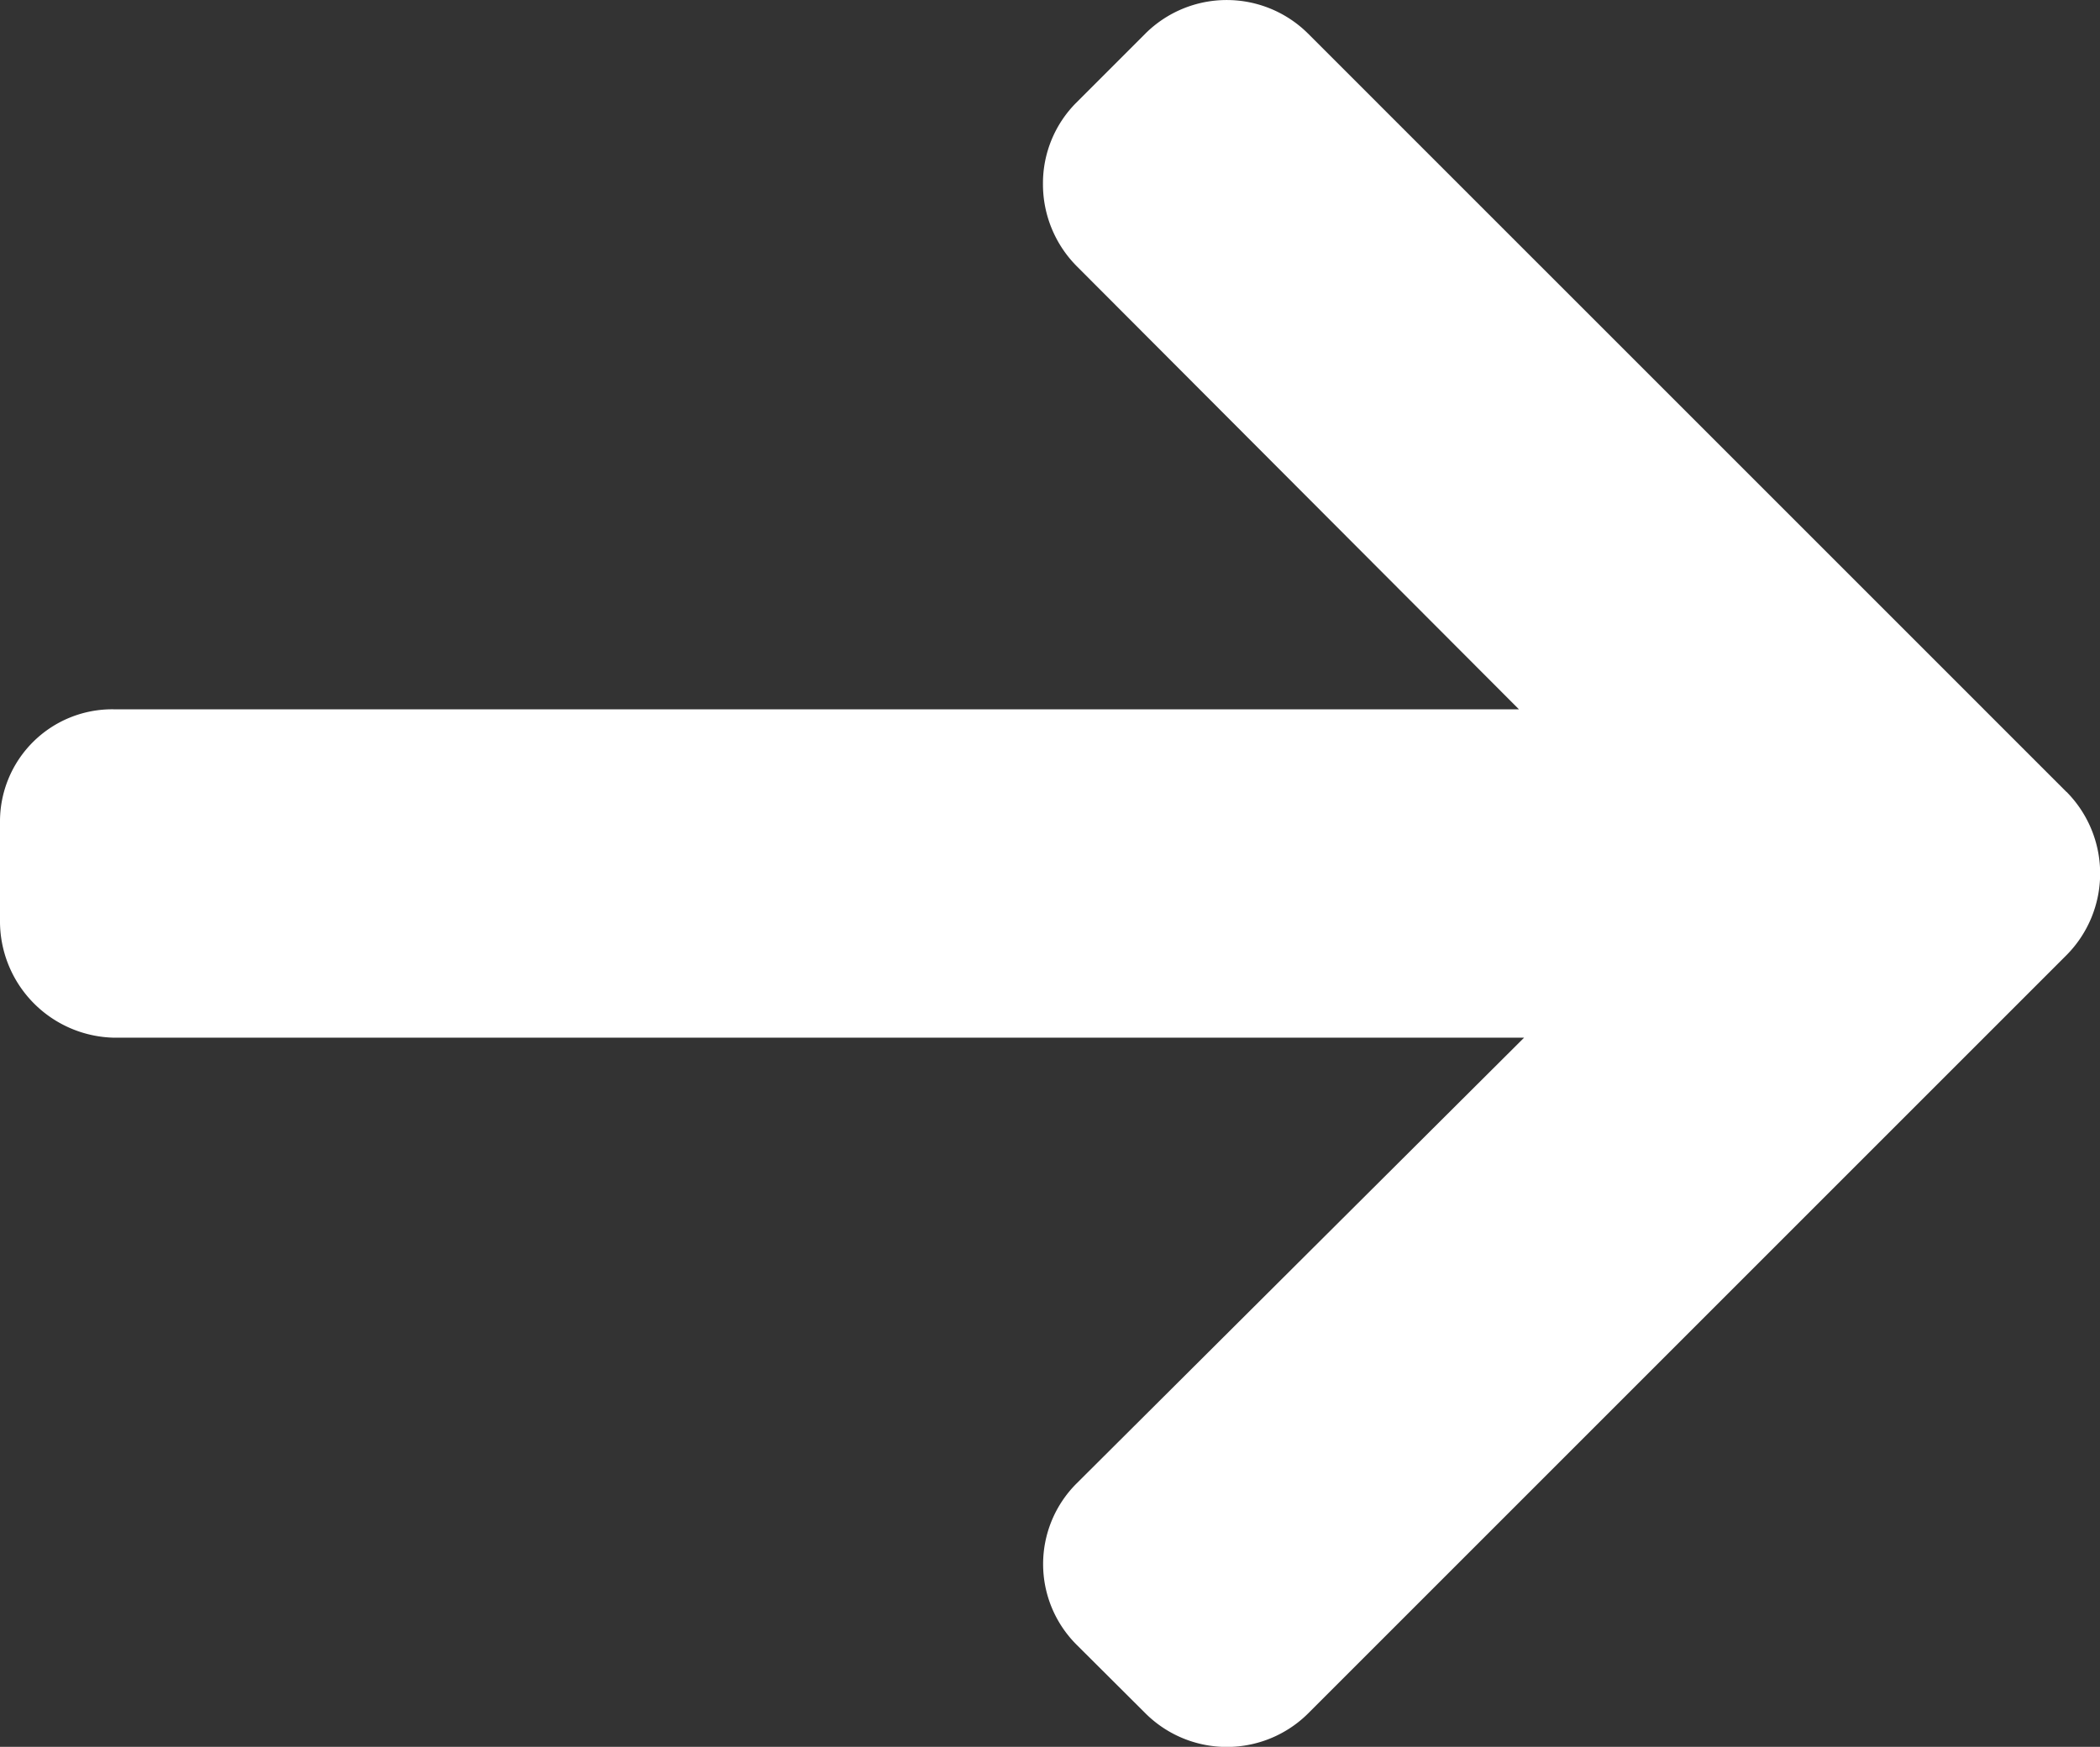
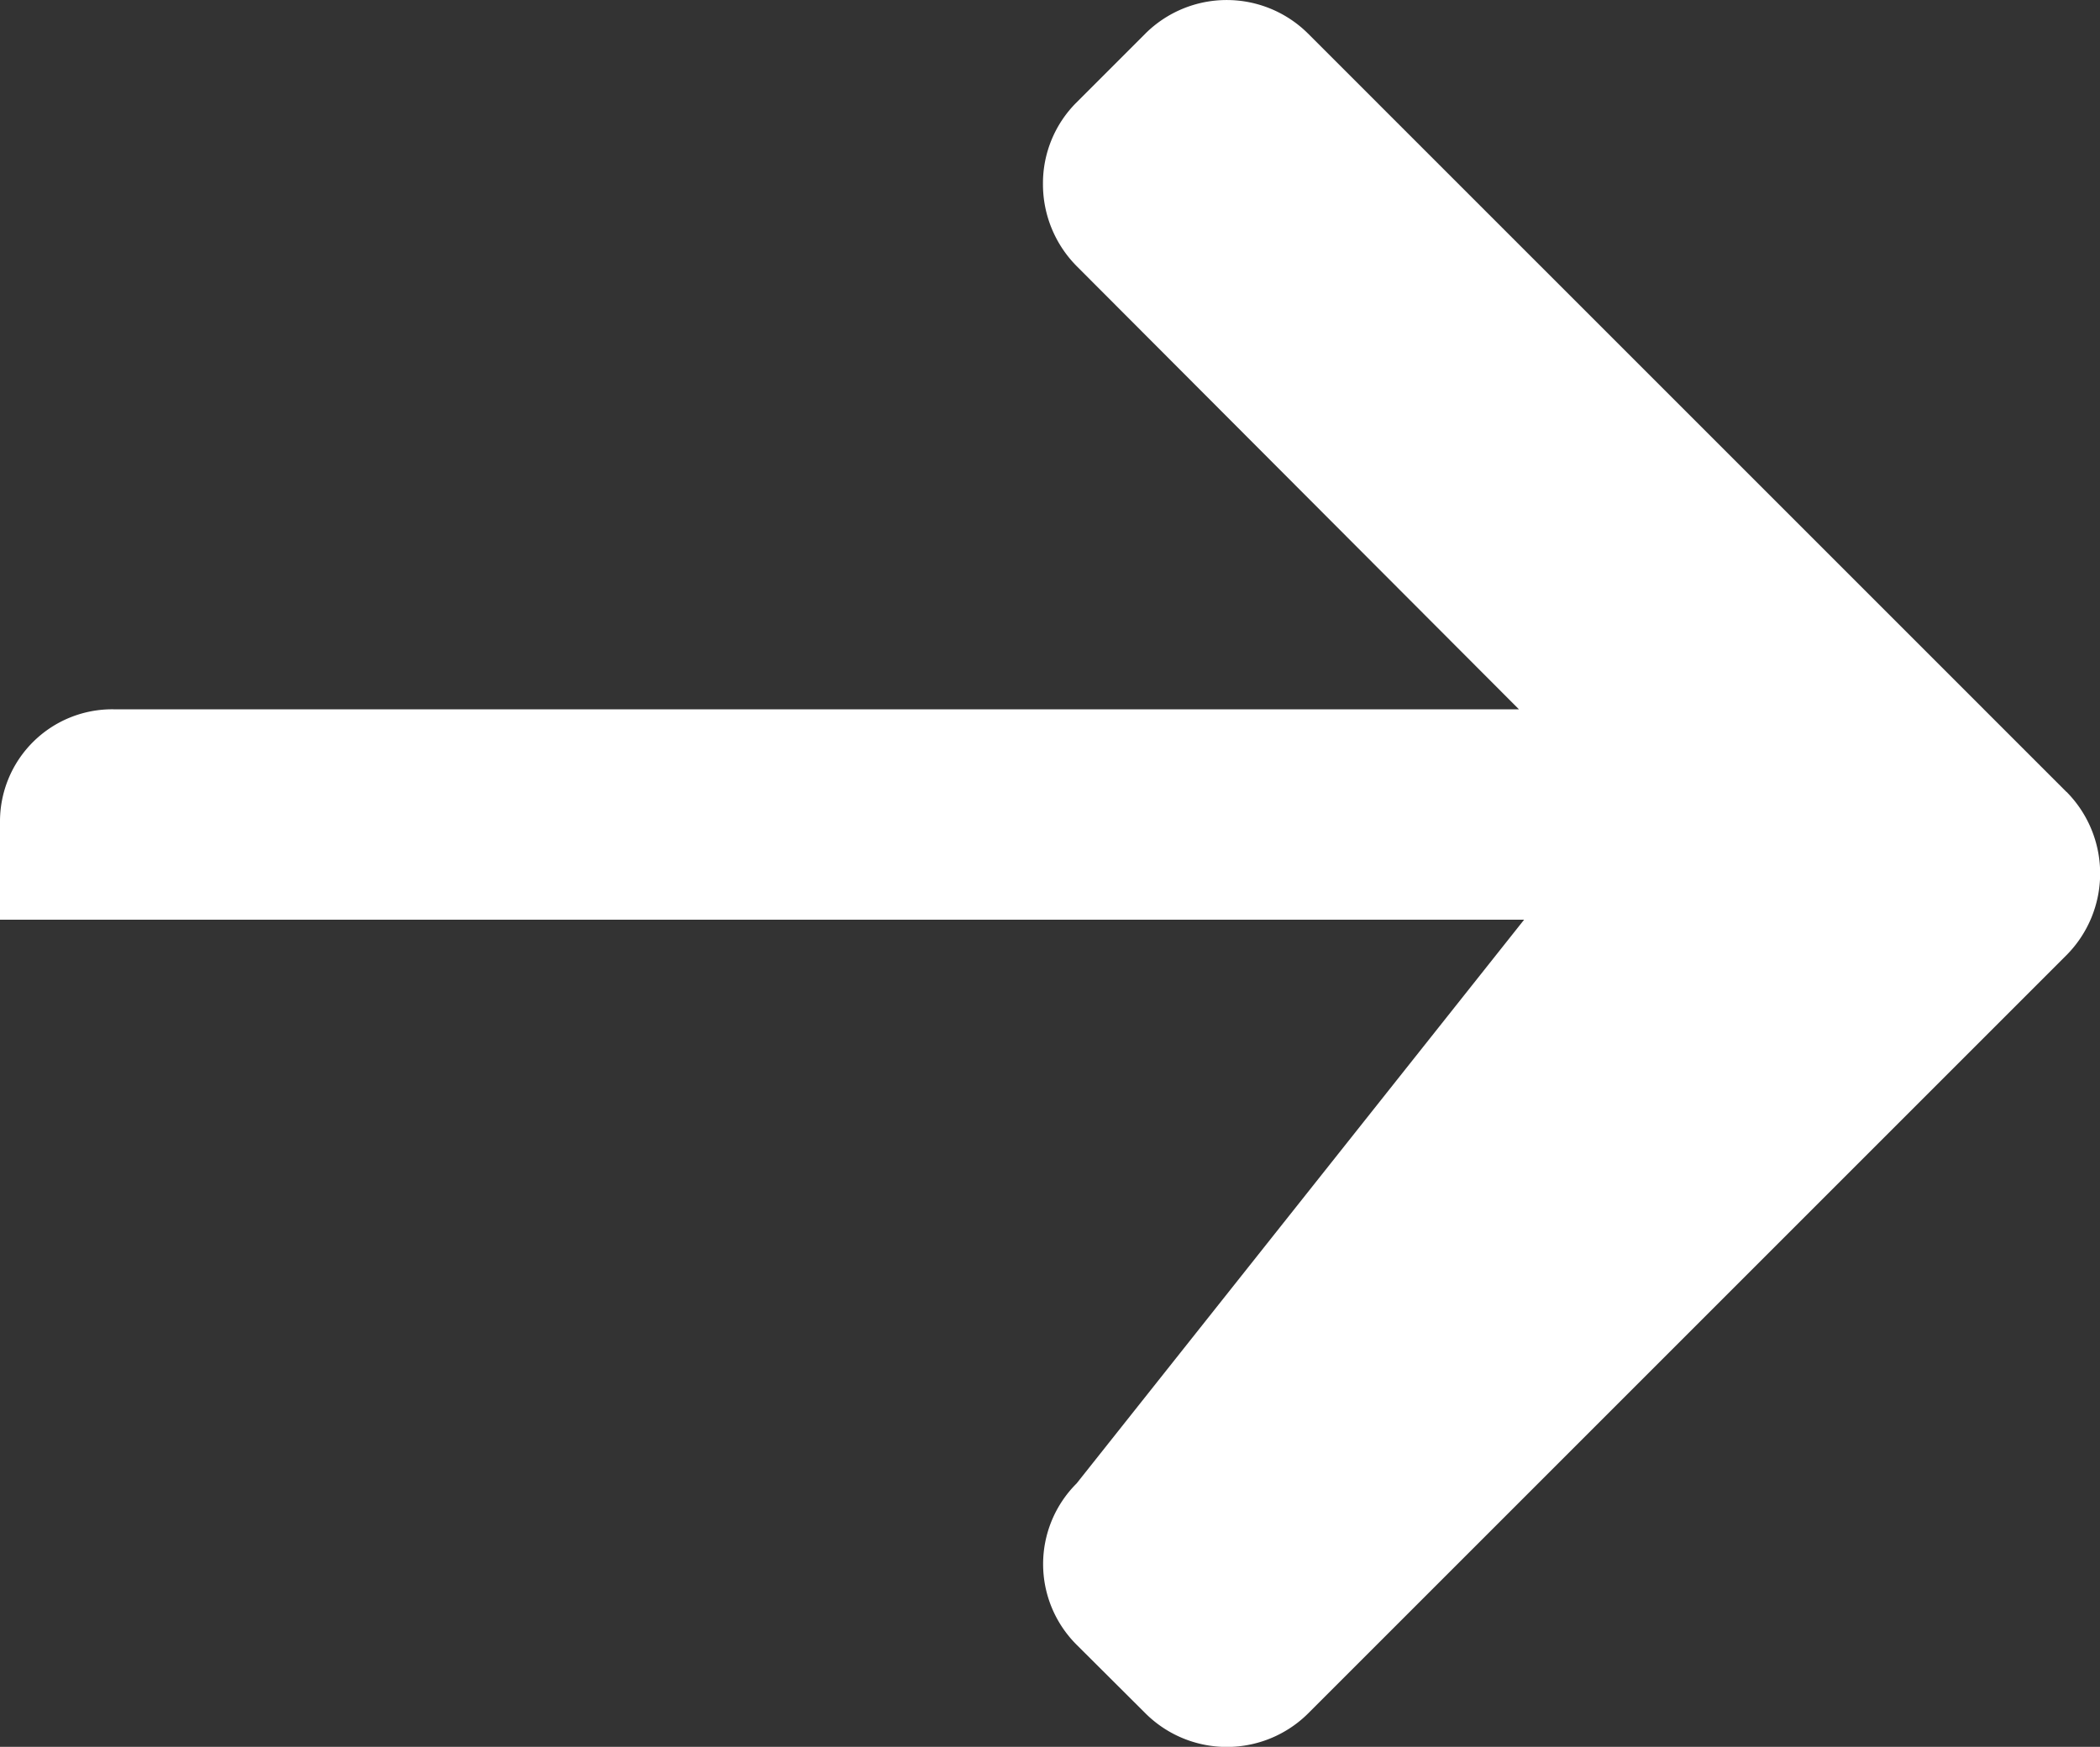
<svg xmlns="http://www.w3.org/2000/svg" width="17.463" height="14.528" viewBox="0 0 17.463 14.528">
  <rect x="0" y="0" width="17.463" height="14.528" fill="#333333" stroke="none" />
  <g id="right-arrow_copie_2" data-name="right-arrow copie 2" transform="translate(0 -41.346)">
    <g id="Groupe_4474" data-name="Groupe 4474" transform="translate(0 41.346)">
-       <path id="Tracé_22867" data-name="Tracé 22867" d="M17.184,47.932l-6.307-6.307a.959.959,0,0,0-1.352,0l-.573.573a.949.949,0,0,0-.279.676.967.967,0,0,0,.279.684l3.679,3.687H.943a.933.933,0,0,0-.943.94v.81a.969.969,0,0,0,.943.981H12.674L8.953,53.683a.947.947,0,0,0,0,1.342l.573.571a.959.959,0,0,0,1.352,0l6.307-6.307a.964.964,0,0,0,0-1.357Z" transform="translate(0 -41.346)" fill="#fff" />
+       <path id="Tracé_22867" data-name="Tracé 22867" d="M17.184,47.932l-6.307-6.307a.959.959,0,0,0-1.352,0l-.573.573a.949.949,0,0,0-.279.676.967.967,0,0,0,.279.684l3.679,3.687H.943a.933.933,0,0,0-.943.94v.81H12.674L8.953,53.683a.947.947,0,0,0,0,1.342l.573.571a.959.959,0,0,0,1.352,0l6.307-6.307a.964.964,0,0,0,0-1.357Z" transform="translate(0 -41.346)" fill="#fff" />
    </g>
  </g>
</svg>